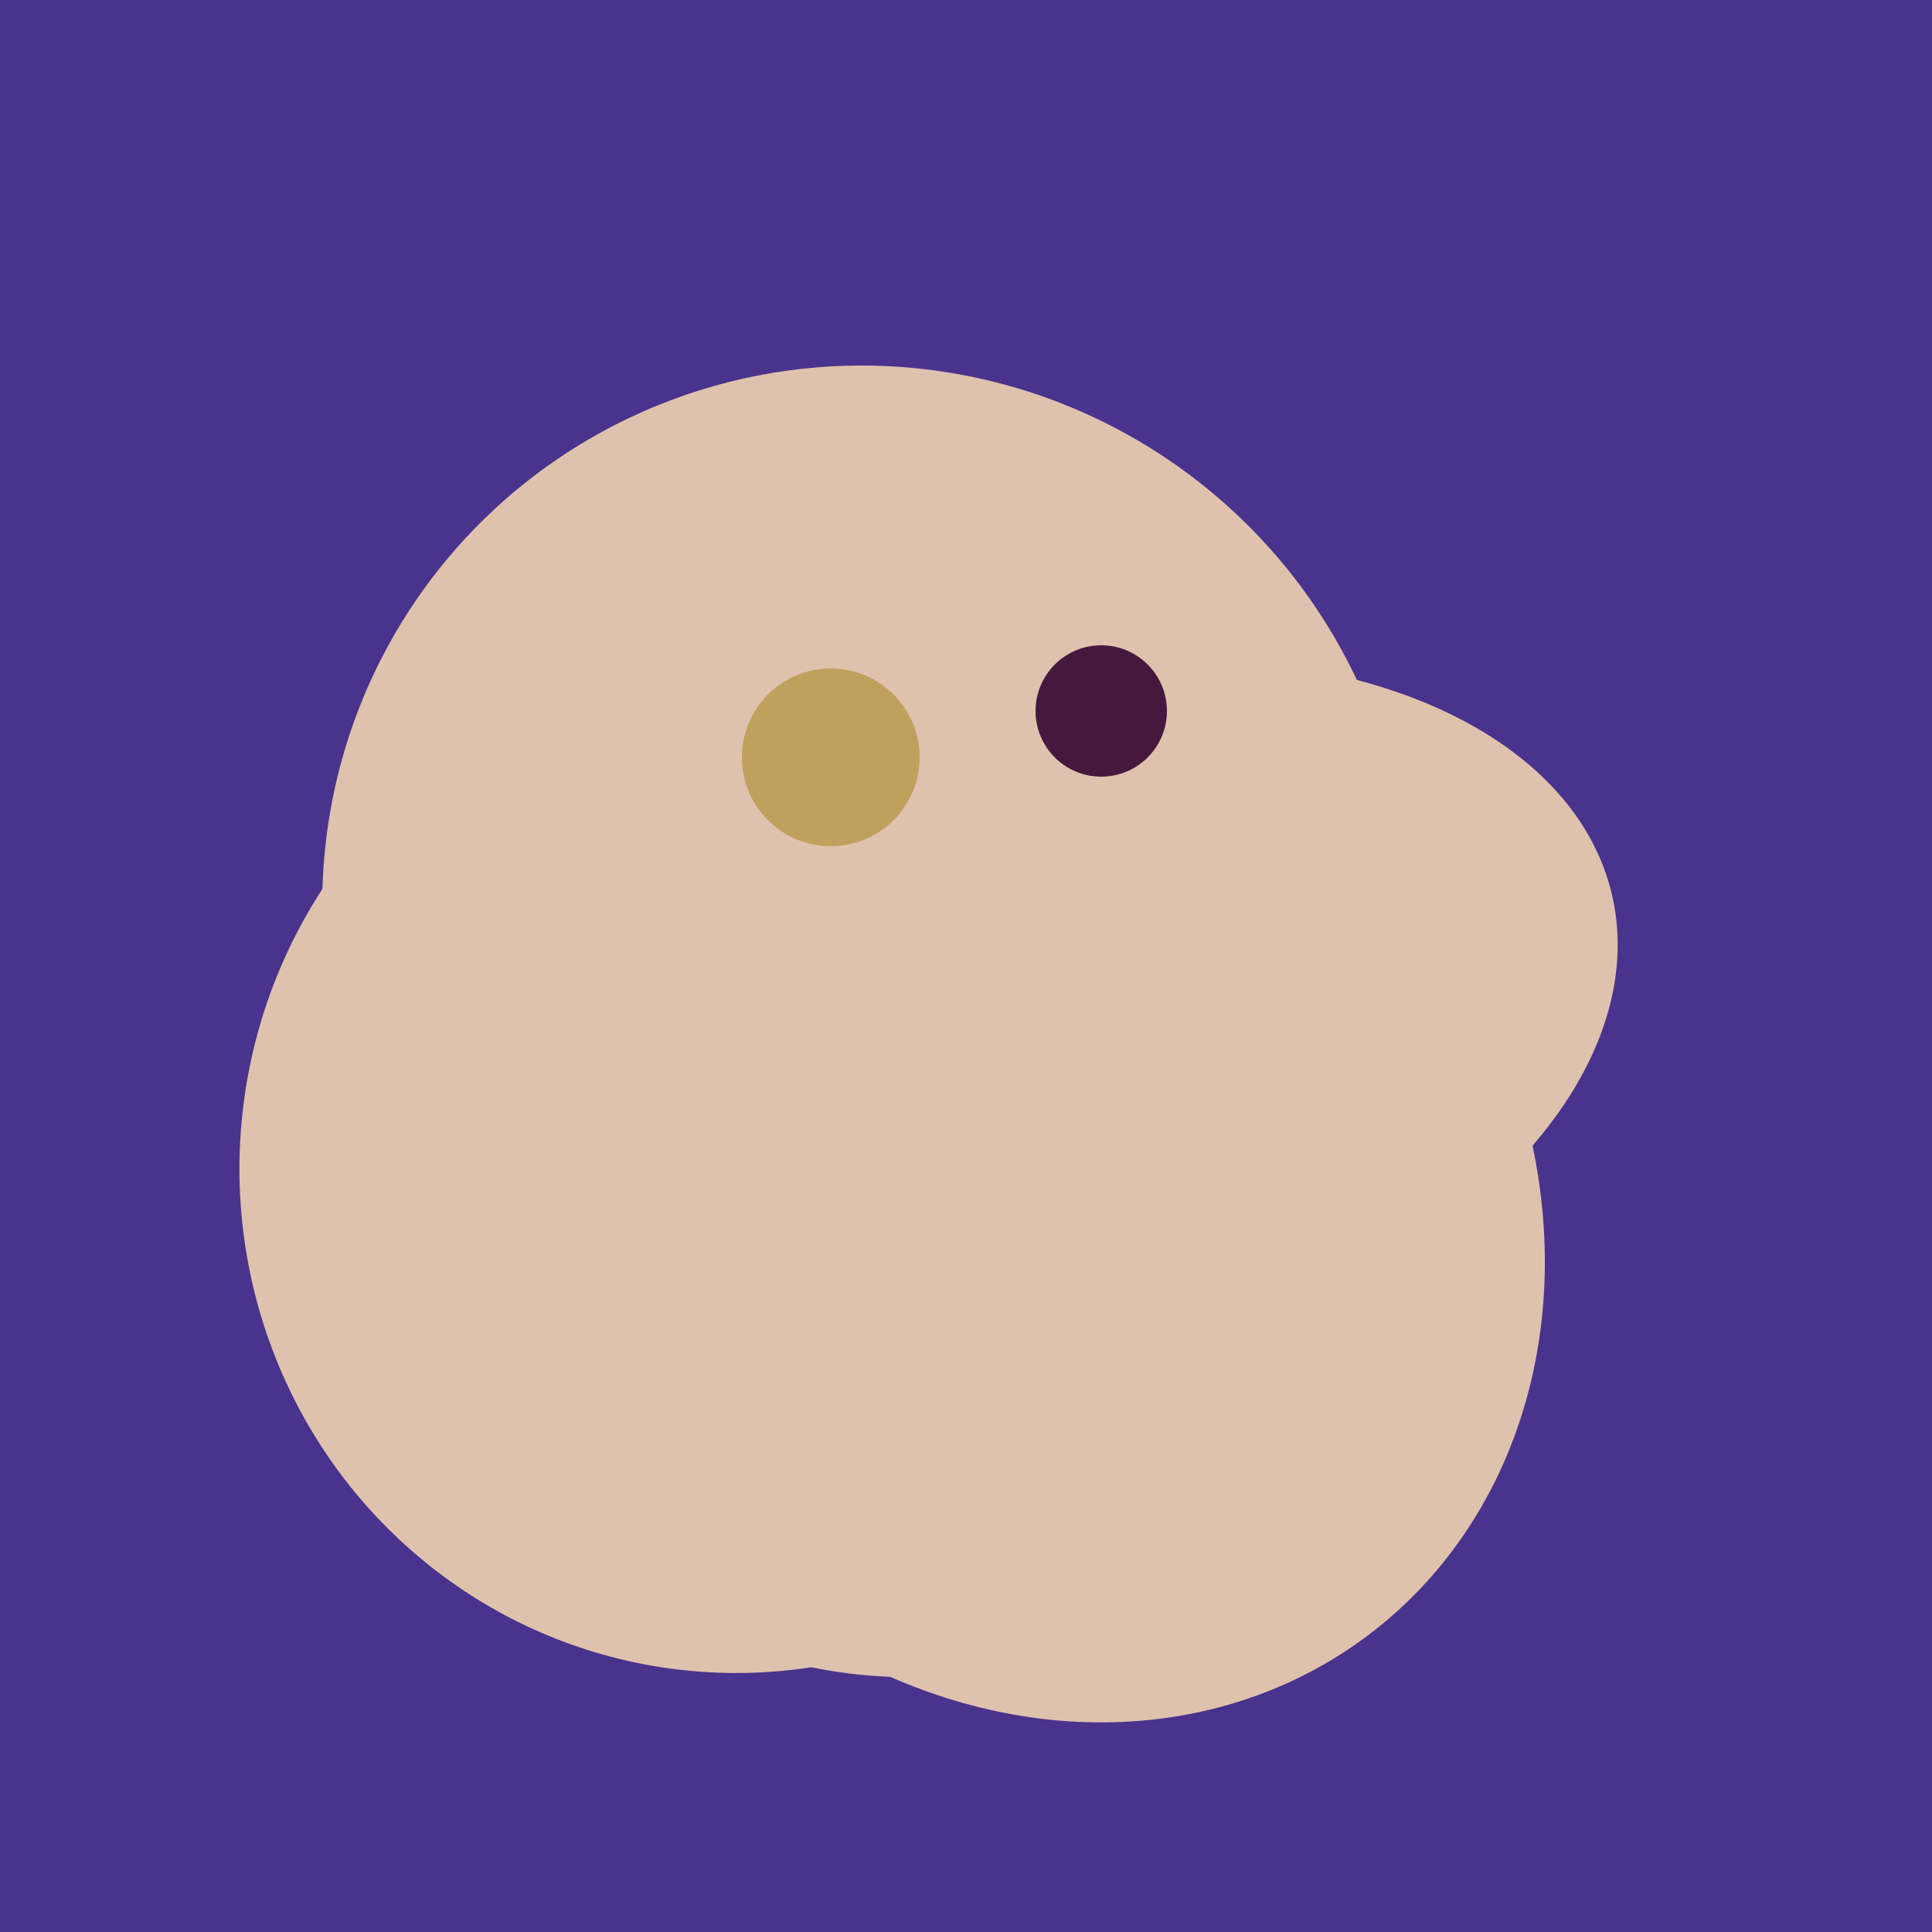
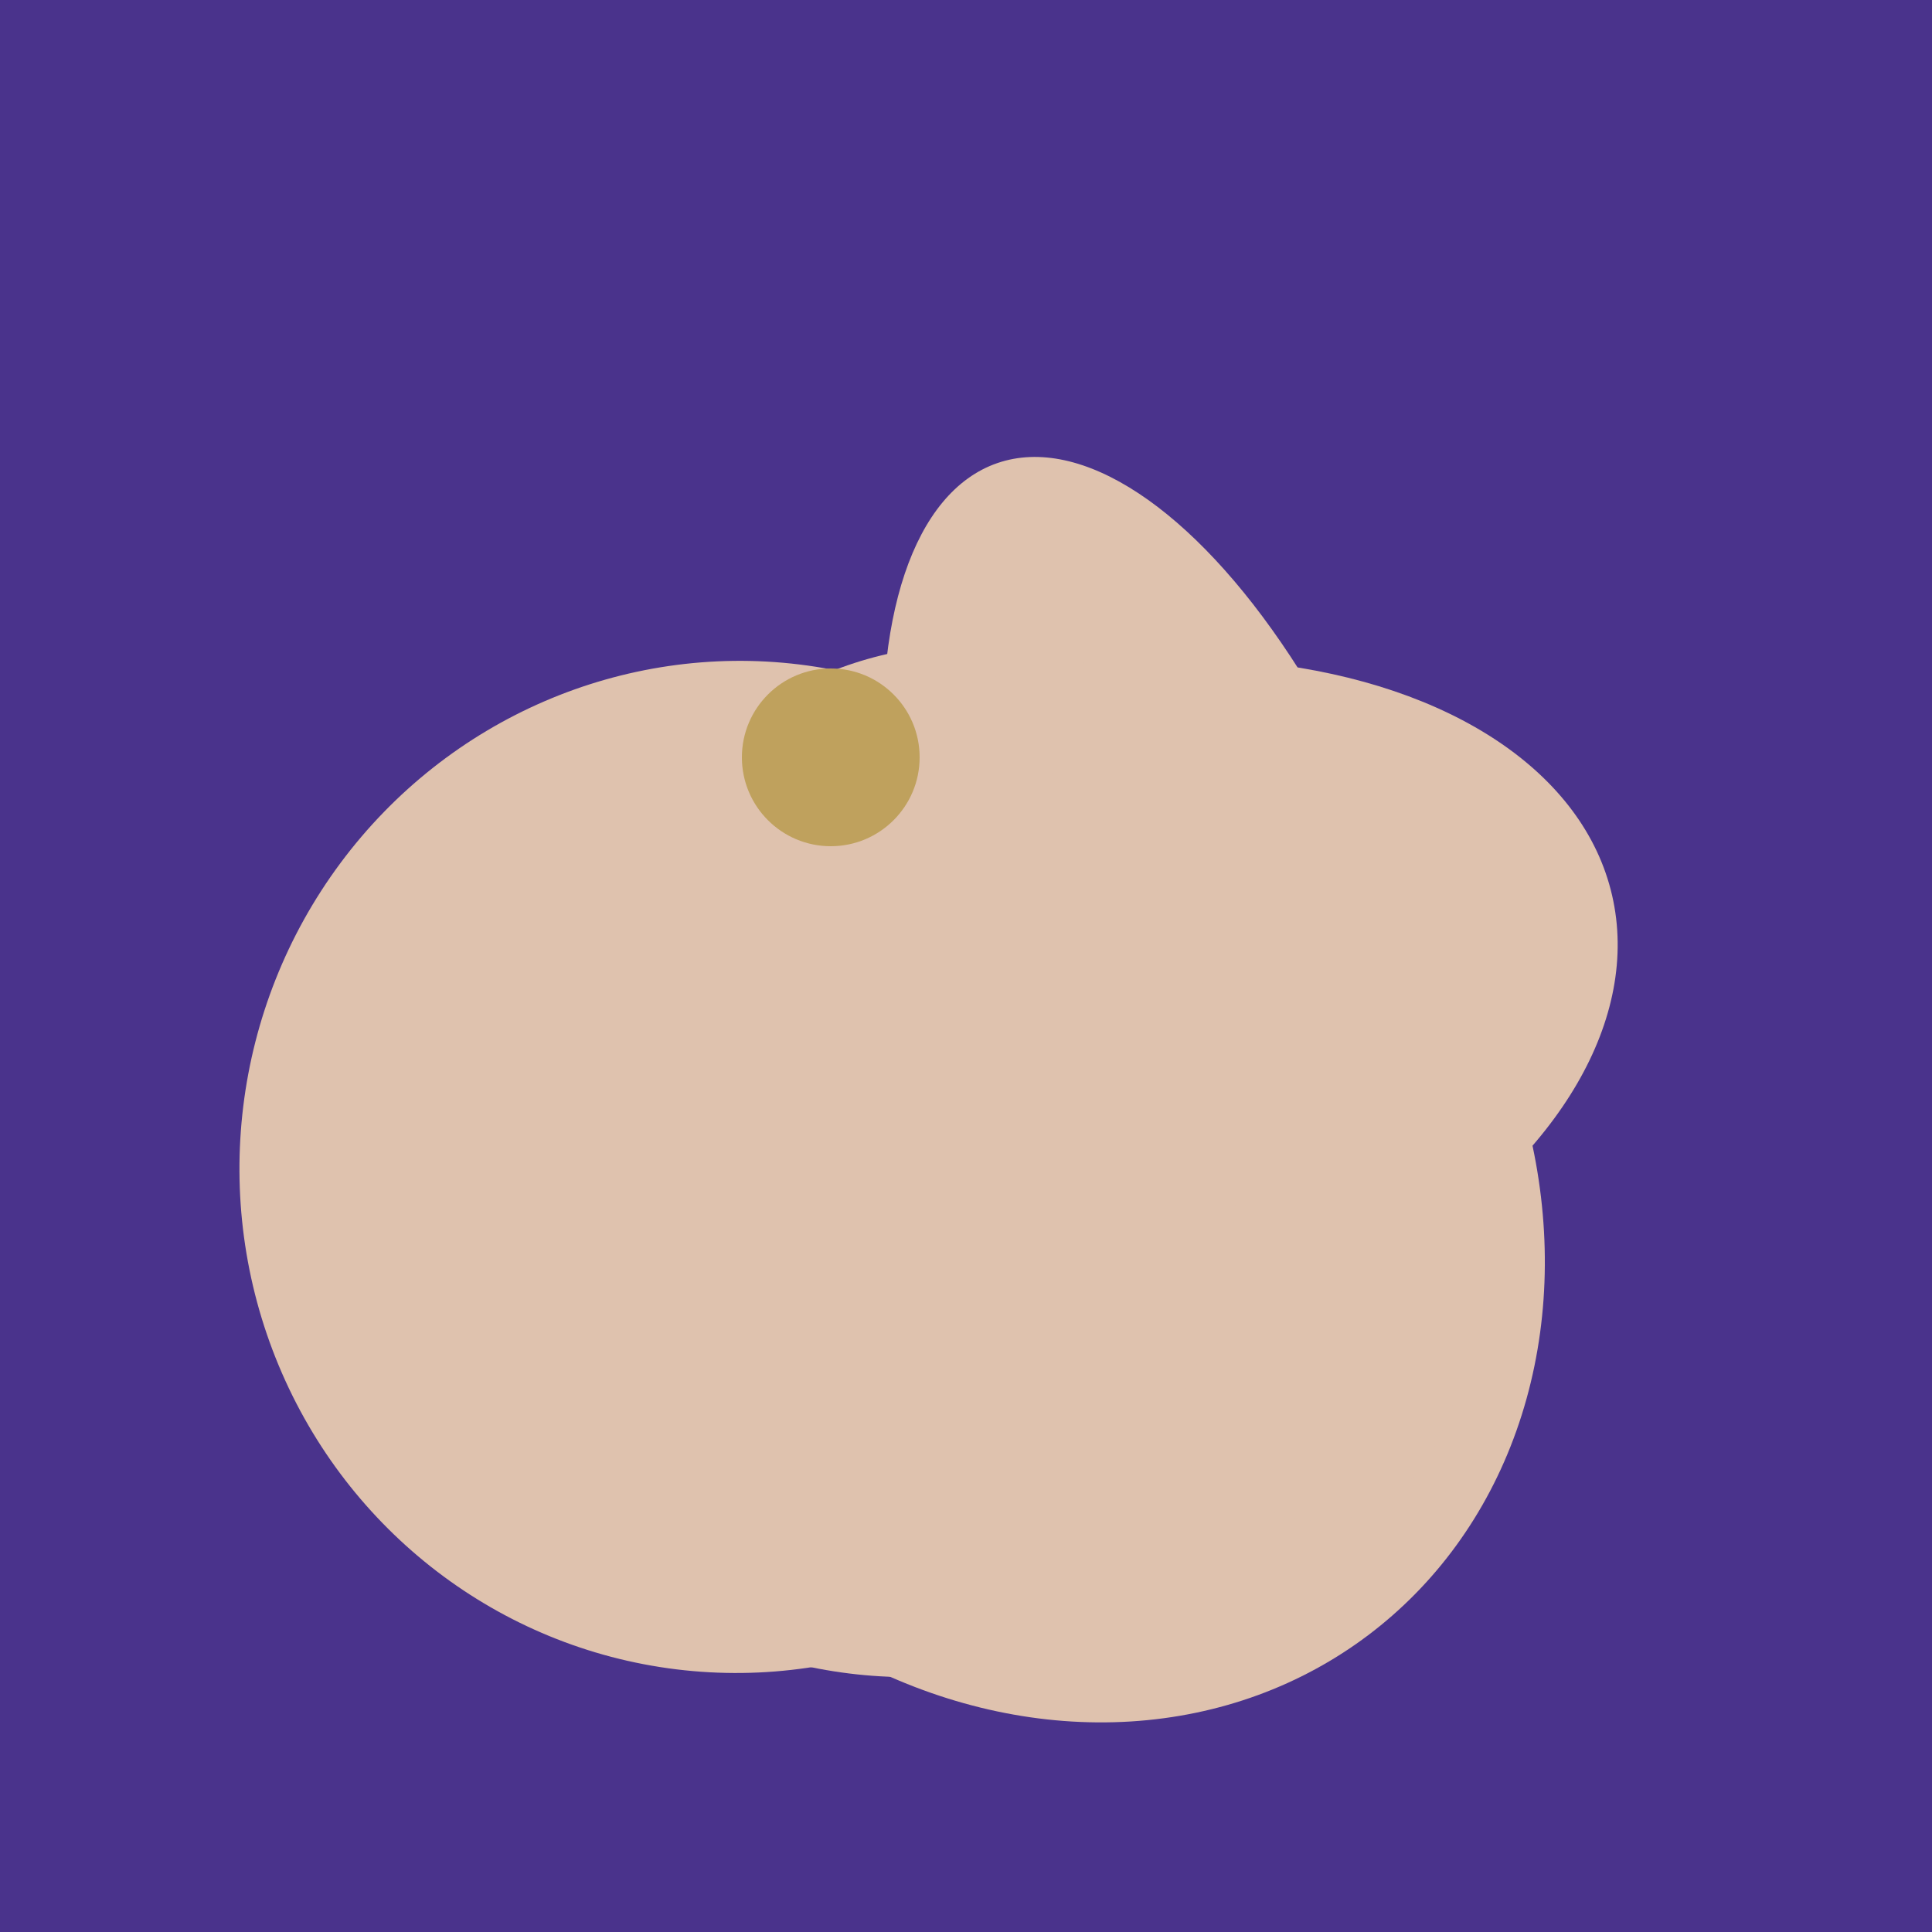
<svg xmlns="http://www.w3.org/2000/svg" width="500" height="500">
  <rect width="500" height="500" fill="#4a338c" />
  <ellipse cx="220" cy="281" rx="59" ry="83" transform="rotate(229, 220, 281)" fill="rgb(223,194,174)" />
  <ellipse cx="229" cy="311" rx="120" ry="126" transform="rotate(315, 229, 311)" fill="rgb(223,194,174)" />
  <ellipse cx="195" cy="293" rx="53" ry="130" transform="rotate(98, 195, 293)" fill="rgb(223,194,174)" />
  <ellipse cx="267" cy="282" rx="106" ry="121" transform="rotate(141, 267, 282)" fill="rgb(223,194,174)" />
  <ellipse cx="259" cy="256" rx="118" ry="74" transform="rotate(328, 259, 256)" fill="rgb(223,194,174)" />
  <ellipse cx="268" cy="309" rx="125" ry="143" transform="rotate(323, 268, 309)" fill="rgb(223,194,174)" />
-   <ellipse cx="224" cy="235" rx="140" ry="141" transform="rotate(129, 224, 235)" fill="rgb(223,194,174)" />
  <ellipse cx="305" cy="256" rx="144" ry="64" transform="rotate(71, 305, 256)" fill="rgb(223,194,174)" />
  <ellipse cx="273" cy="265" rx="148" ry="91" transform="rotate(347, 273, 265)" fill="rgb(223,194,174)" />
  <ellipse cx="191" cy="302" rx="131" ry="129" transform="rotate(277, 191, 302)" fill="rgb(223,194,174)" />
  <circle cx="215" cy="196" r="23" fill="rgb(191,161,93)" />
-   <circle cx="285" cy="184" r="17" fill="rgb(71,24,63)" />
</svg>